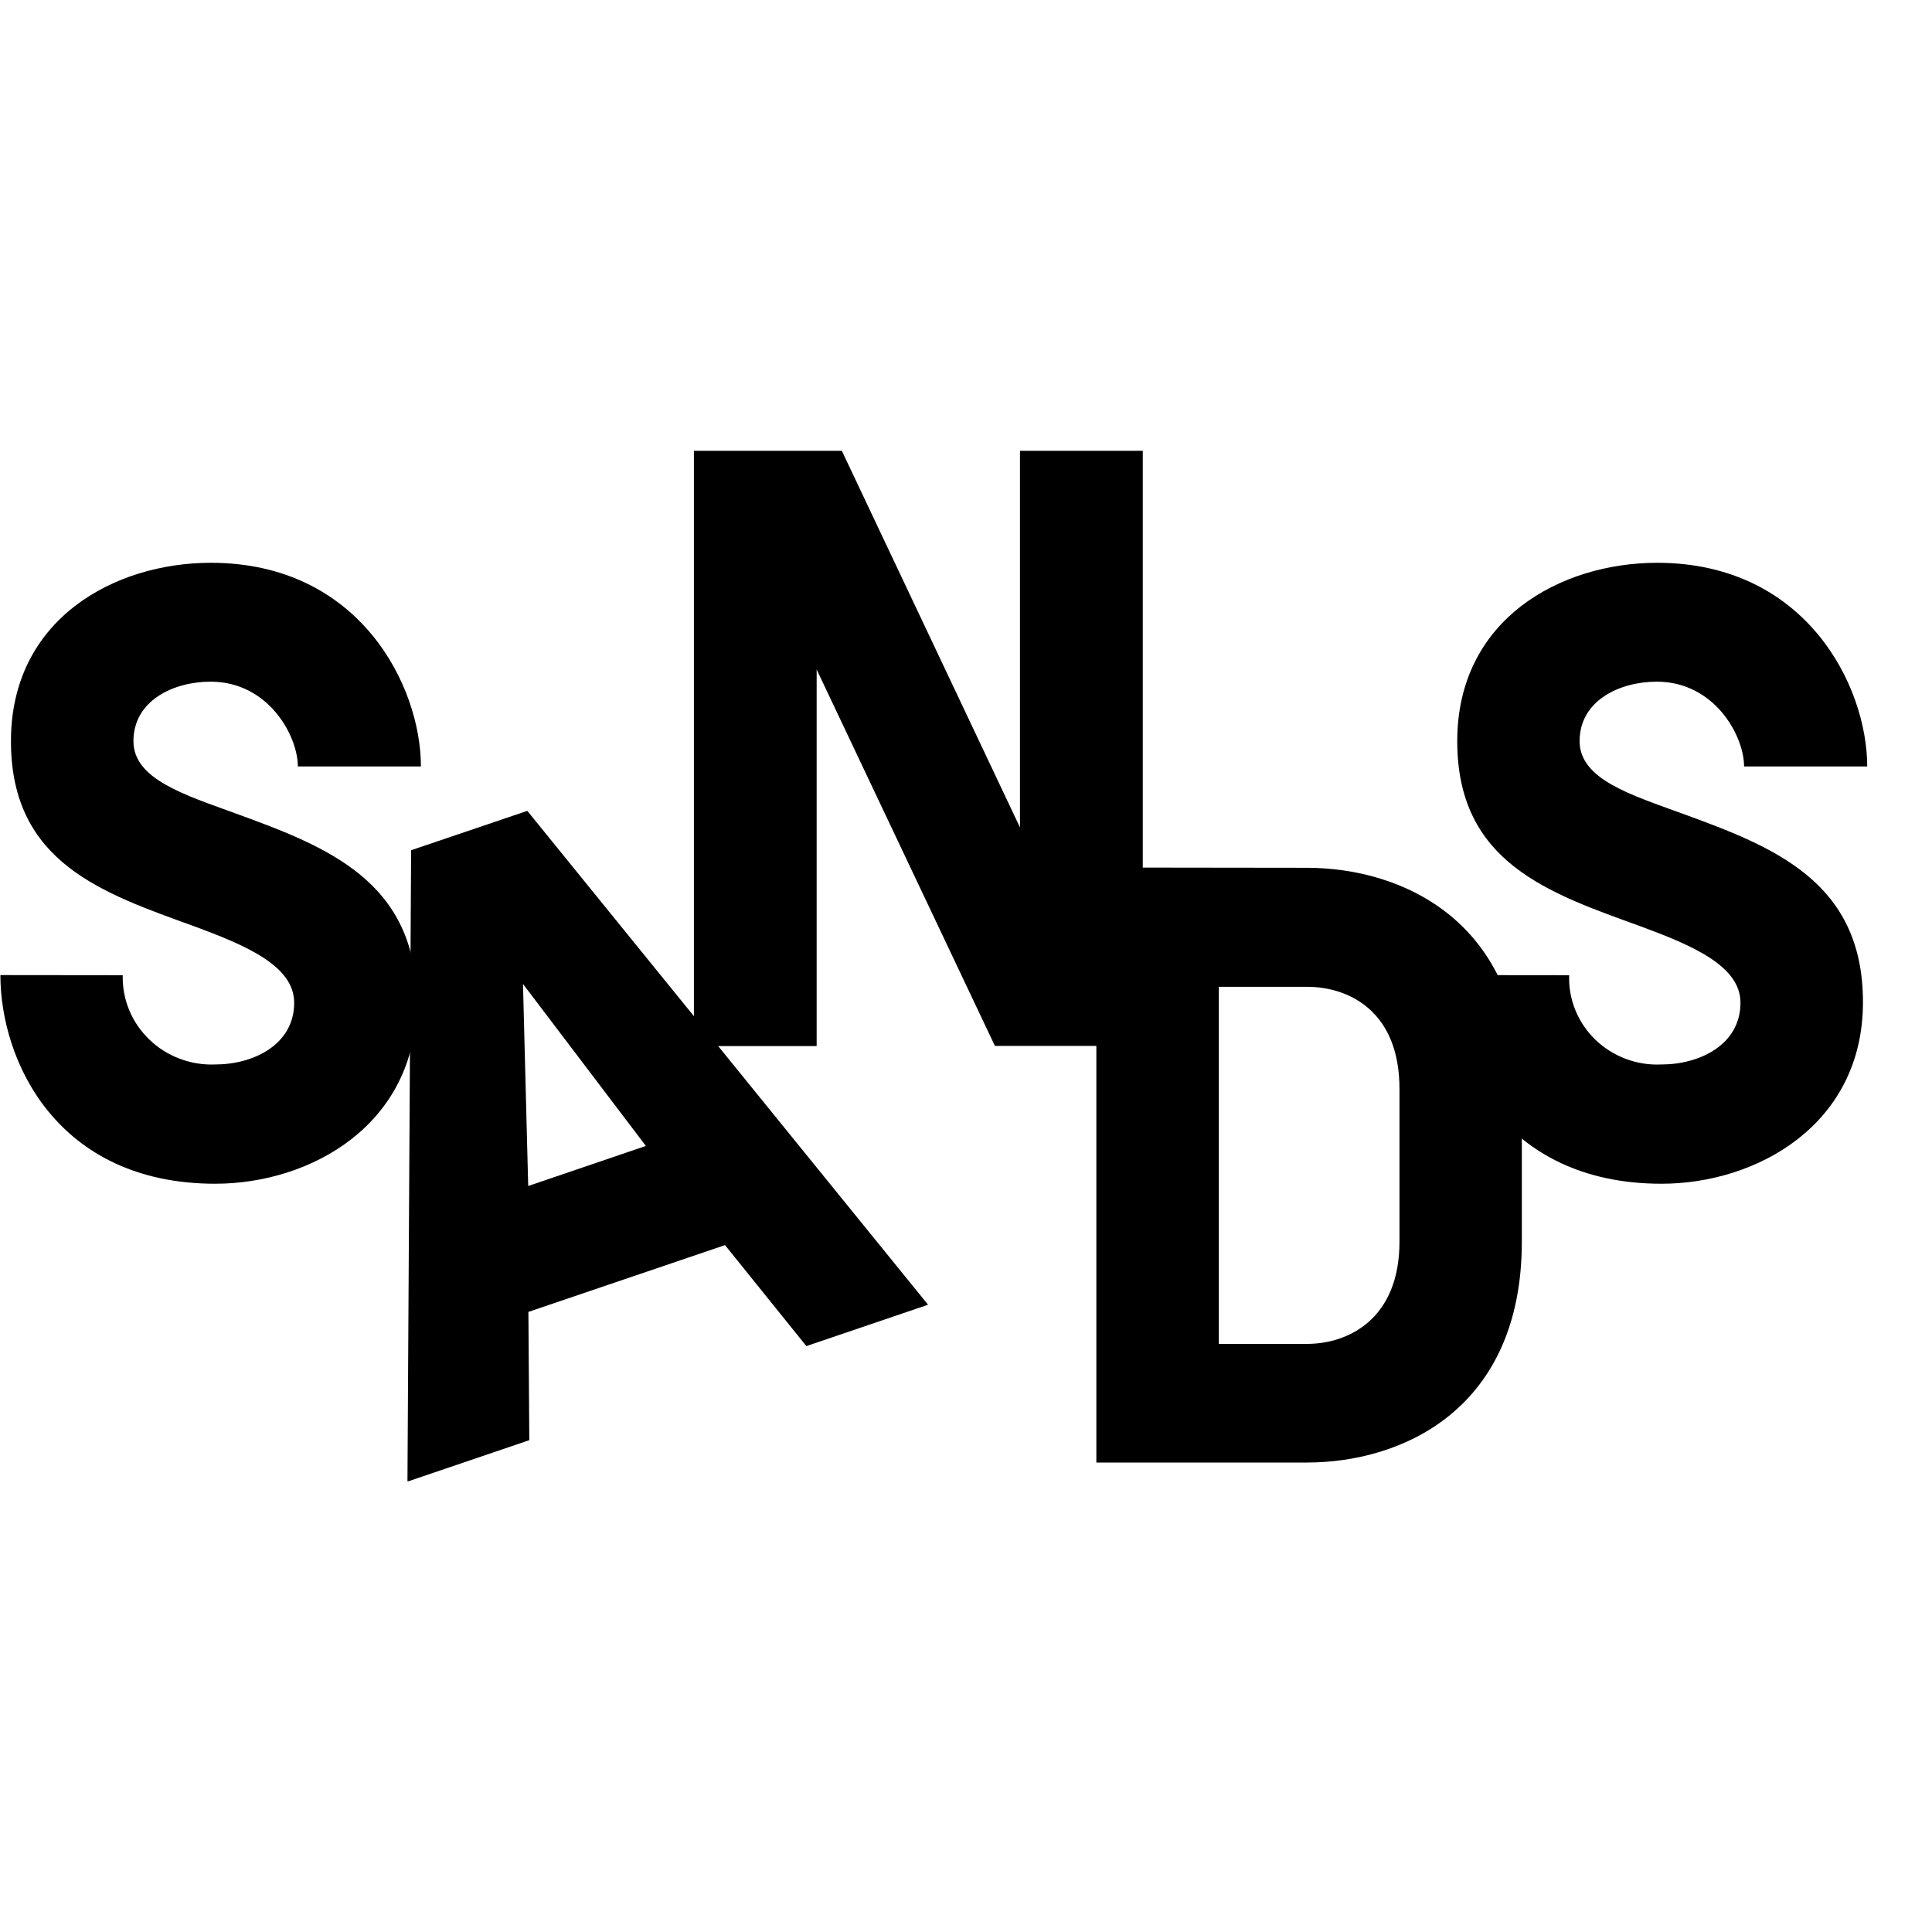
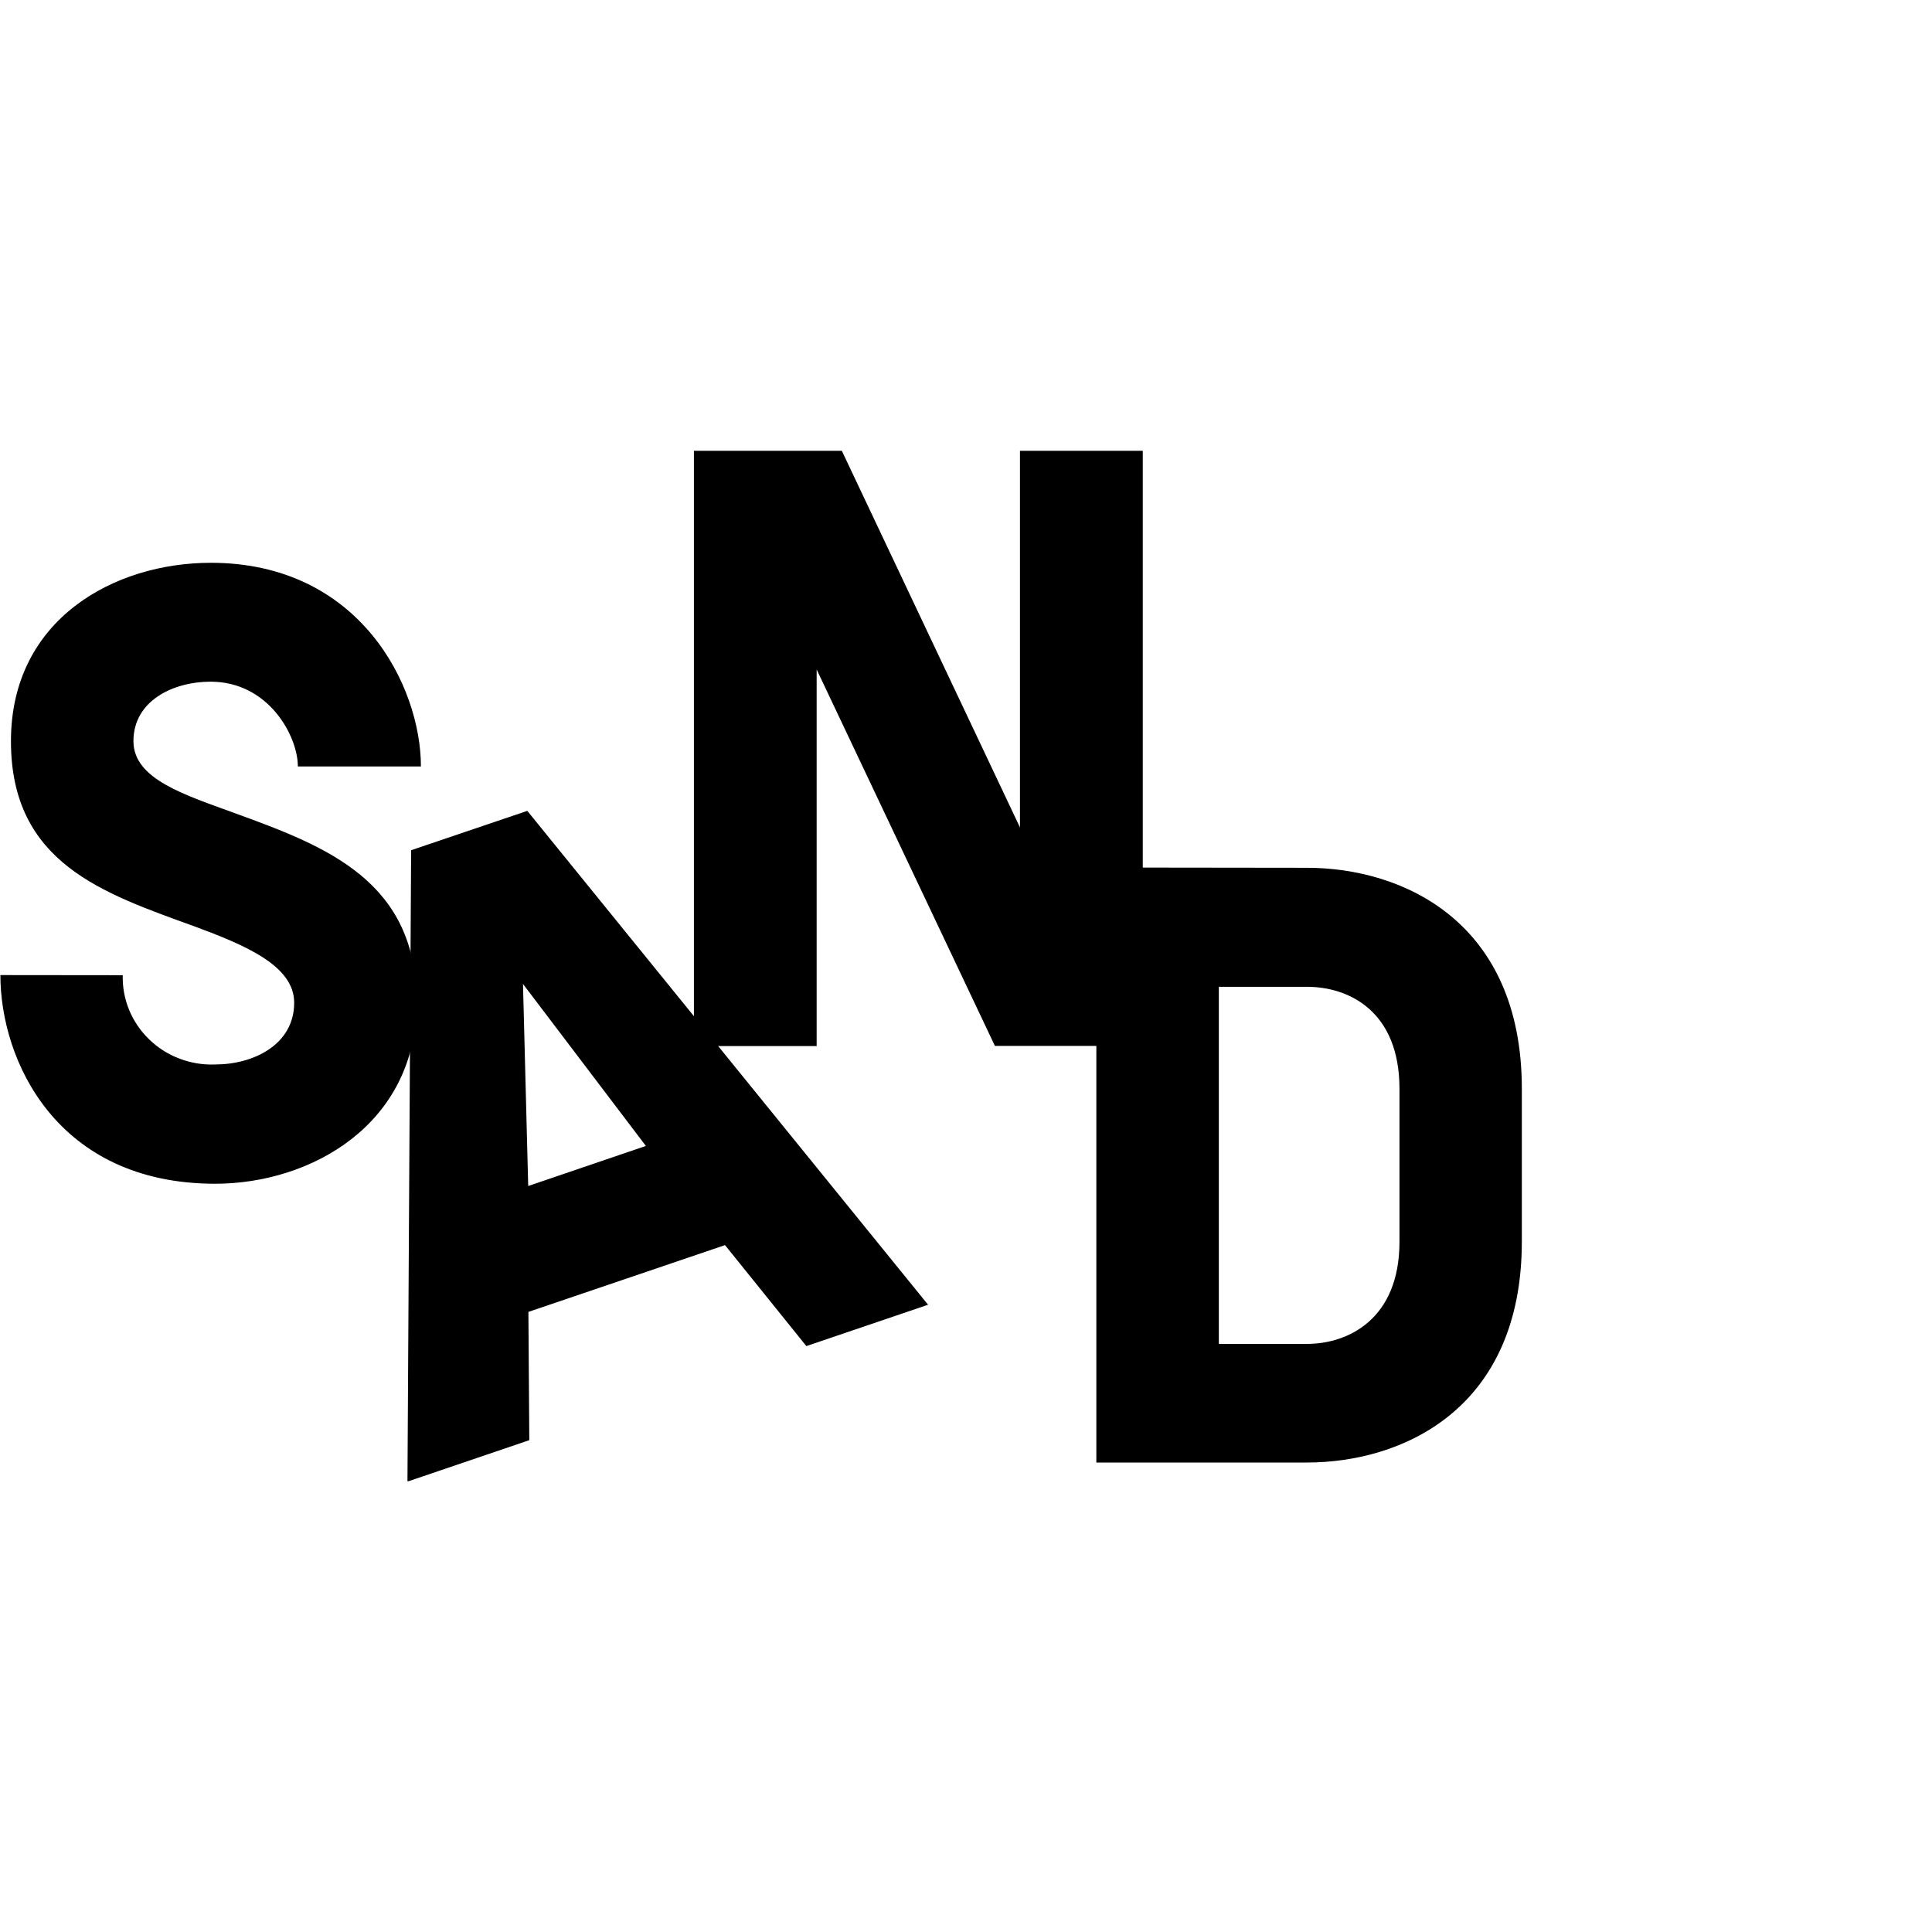
<svg xmlns="http://www.w3.org/2000/svg" width="30" height="30" viewBox="0 0 30 30" fill="none">
  <g clip-path="url(#clip0_58_81)">
    <path d="M1.906 15.143C1.901 15.328 1.935 15.512 2.006 15.684C2.077 15.856 2.183 16.011 2.318 16.141C2.452 16.271 2.613 16.373 2.789 16.439C2.965 16.506 3.154 16.537 3.342 16.529C3.929 16.529 4.568 16.226 4.568 15.57C4.568 14.995 3.809 14.677 3.02 14.385C1.605 13.871 0.17 13.405 0.17 11.509C0.17 9.613 1.777 8.739 3.274 8.739C5.588 8.739 6.536 10.656 6.536 11.902H4.625C4.625 11.427 4.169 10.585 3.27 10.585C2.695 10.585 2.072 10.877 2.072 11.509C2.072 12.104 2.879 12.345 3.669 12.635C5.086 13.15 6.47 13.689 6.47 15.562C6.47 17.465 4.822 18.381 3.342 18.381C0.878 18.381 0.006 16.464 0.006 15.141L1.906 15.143Z" fill="black" />
    <path d="M6.384 13.202L8.188 12.591L14.411 20.26L12.521 20.902L11.258 19.334L8.205 20.371L8.219 22.363L6.327 23.006L6.384 13.202ZM8.202 18.416L10.029 17.794L8.121 15.279L8.202 18.416Z" fill="black" />
    <path d="M10.775 16.243V7H13.072L15.838 12.848V7H17.745V16.241H15.449L12.681 10.396V16.243H10.775Z" fill="black" />
    <path d="M20.294 13.475C21.778 13.475 23.631 14.307 23.631 16.907V19.278C23.631 21.88 21.778 22.71 20.294 22.71H17.024V13.471L20.294 13.475ZM18.926 20.868H20.294C20.934 20.868 21.731 20.484 21.731 19.282V16.907C21.731 15.704 20.949 15.323 20.294 15.323H18.926V20.868Z" fill="black" />
-     <path d="M24.366 15.143C24.359 15.328 24.392 15.513 24.462 15.685C24.532 15.858 24.638 16.014 24.773 16.145C24.908 16.275 25.069 16.376 25.245 16.442C25.422 16.509 25.611 16.538 25.8 16.529C26.387 16.529 27.026 16.226 27.026 15.57C27.026 14.995 26.267 14.677 25.478 14.385C24.063 13.871 22.628 13.405 22.628 11.509C22.628 9.613 24.235 8.739 25.732 8.739C28.046 8.739 28.994 10.656 28.994 11.902H27.082C27.082 11.427 26.625 10.585 25.726 10.585C25.151 10.585 24.528 10.877 24.528 11.509C24.528 12.104 25.335 12.345 26.127 12.635C27.542 13.15 28.928 13.689 28.928 15.562C28.928 17.465 27.278 18.381 25.8 18.381C23.336 18.381 22.464 16.464 22.464 15.141L24.366 15.143Z" fill="black" />
  </g>
  <defs>
    <clipPath id="clip0_58_81">
      <rect width="29" height="16" fill="white" transform="translate(0 7)" />
    </clipPath>
  </defs>
</svg>